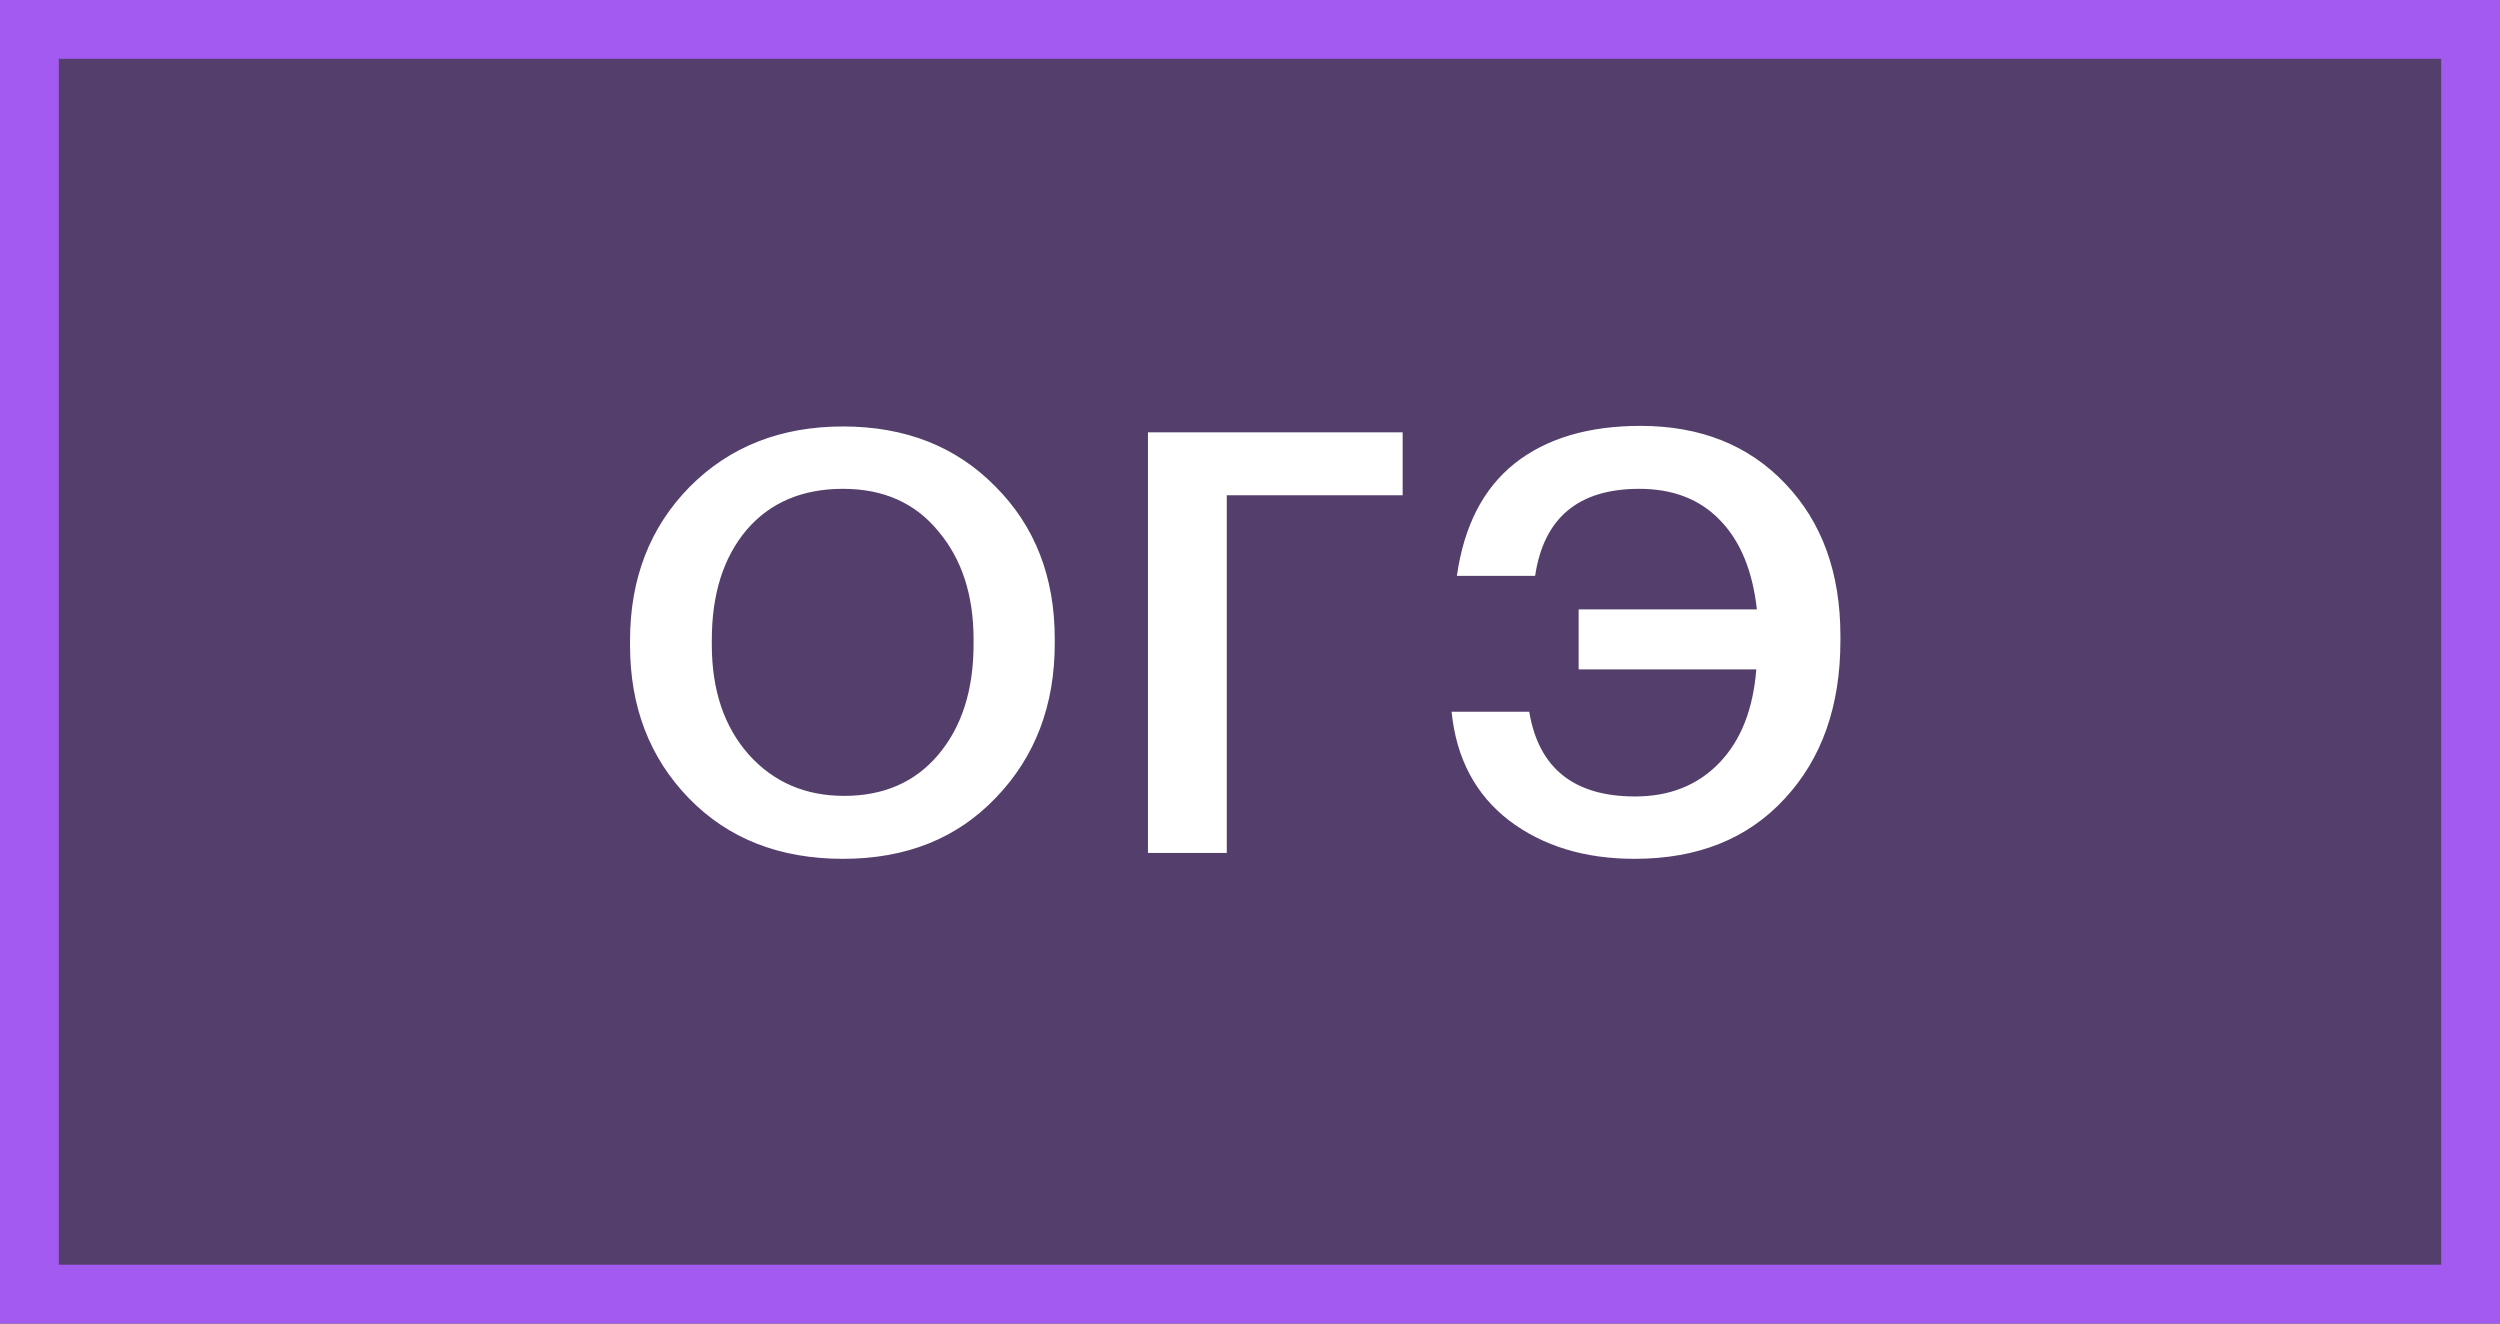
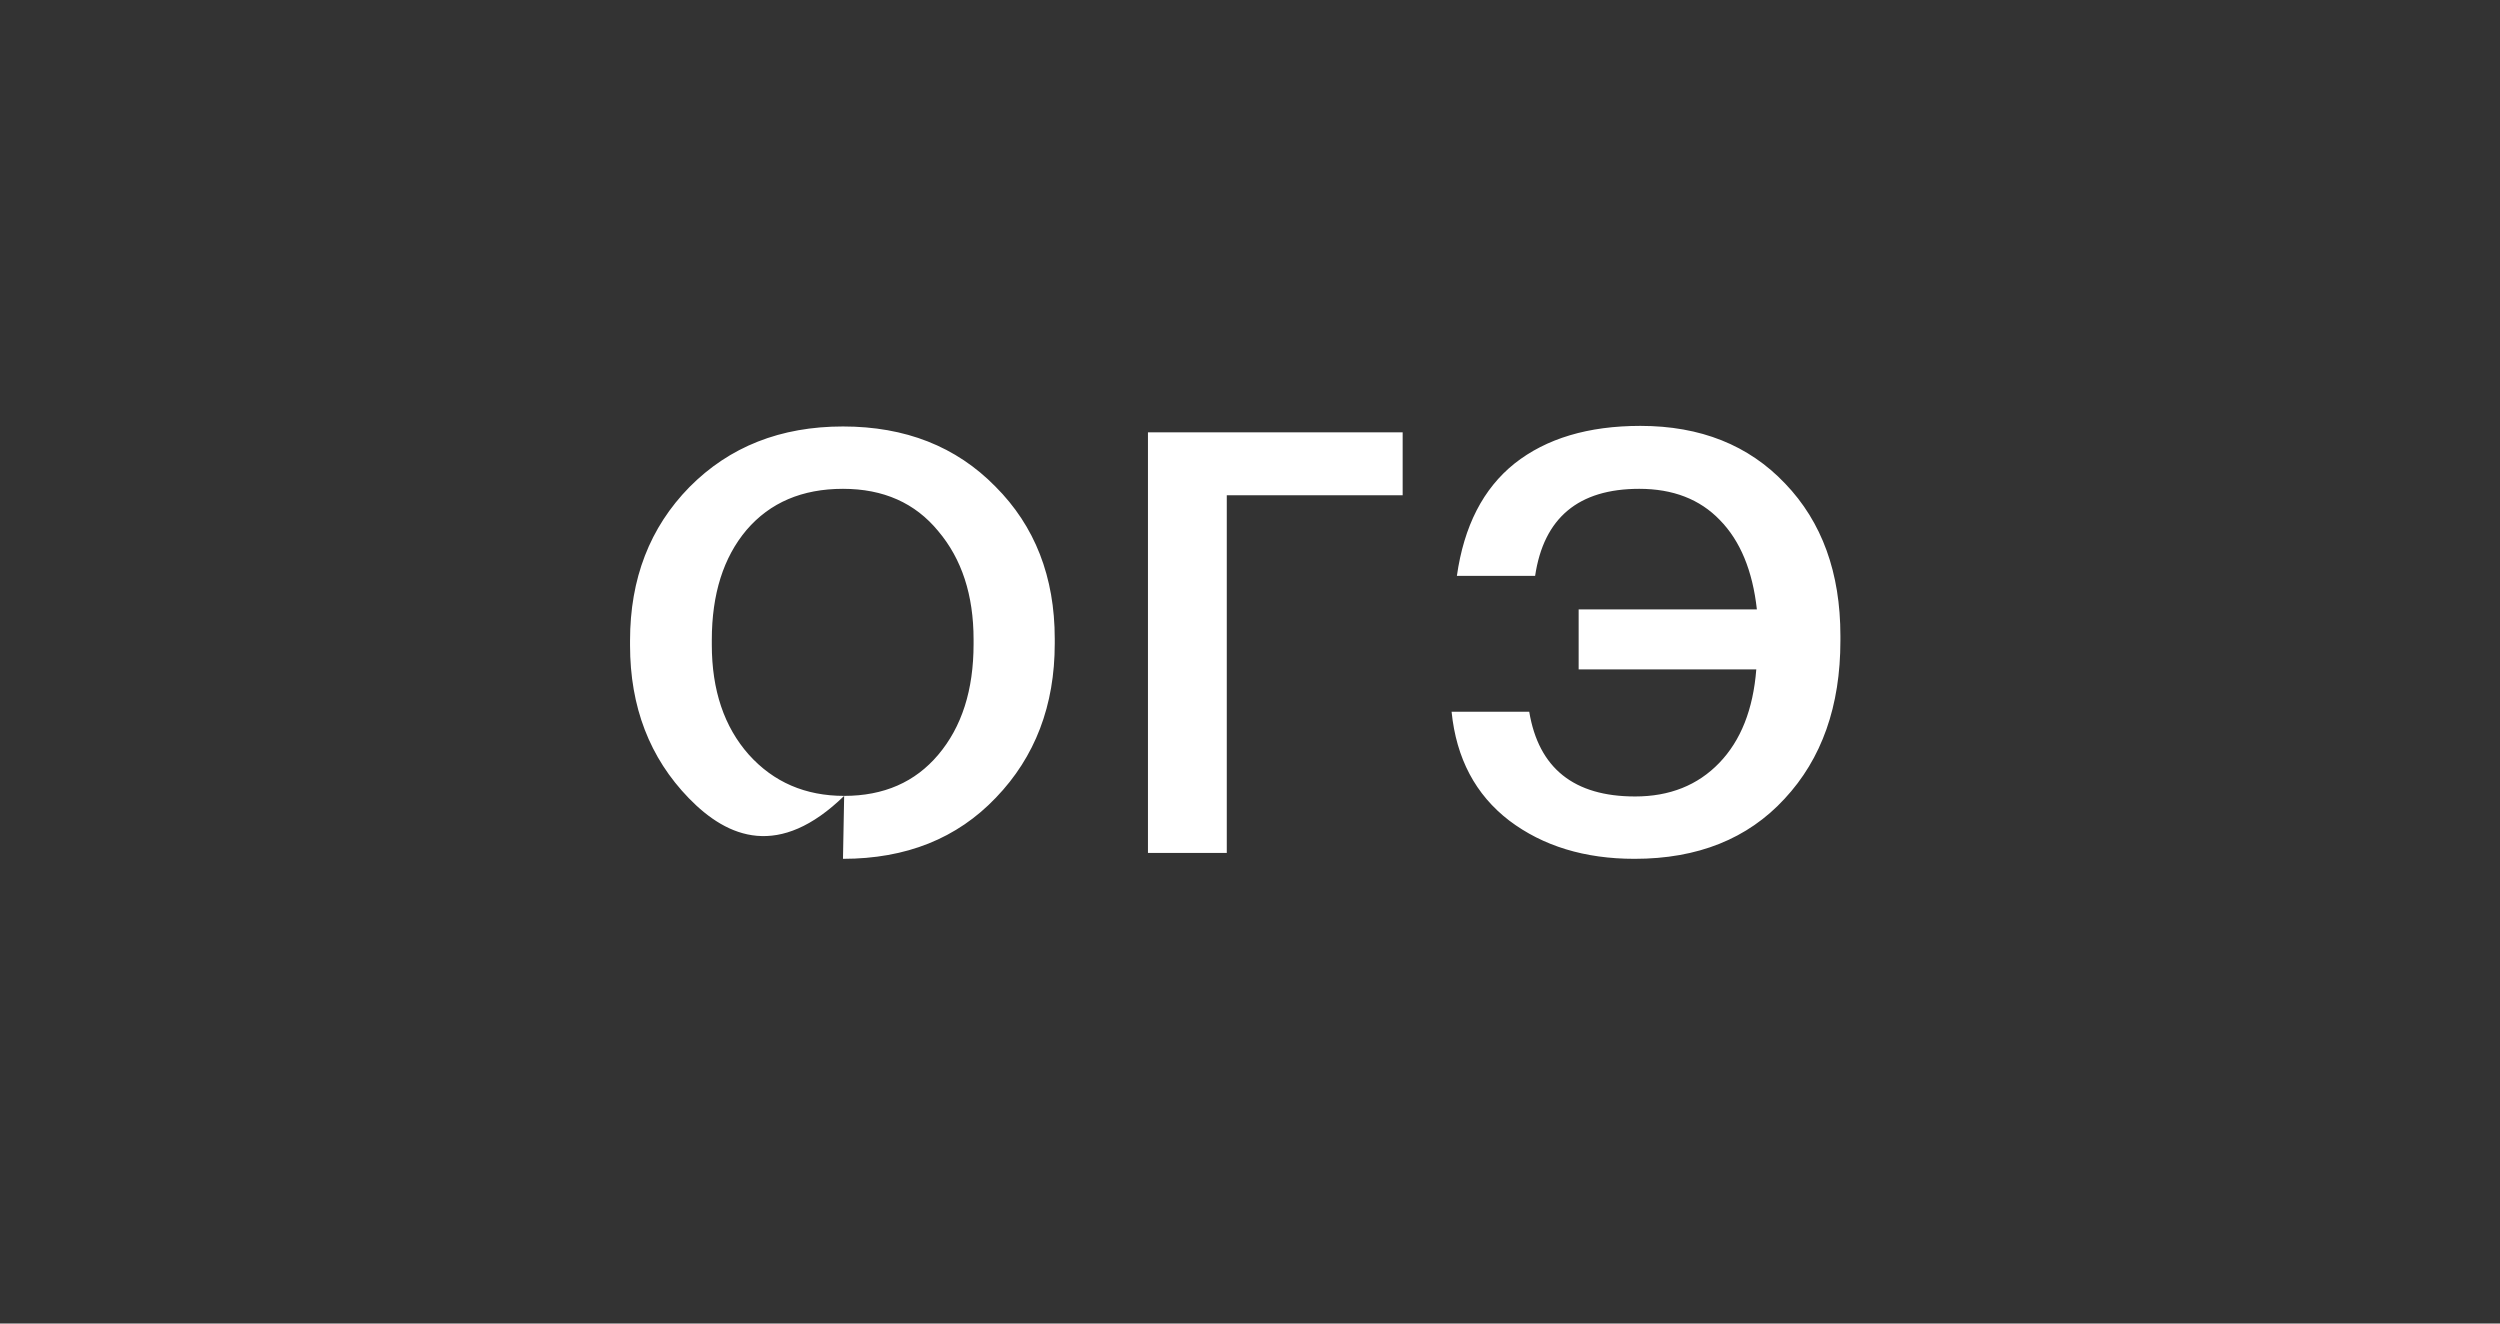
<svg xmlns="http://www.w3.org/2000/svg" width="170" height="90" viewBox="0 0 170 90" fill="none">
  <rect x="0" y="0" width="170" height="90" fill="#333333" stroke="none" />
-   <rect x="2" y="2" width="166" height="86" fill="#A25AF0" fill-opacity="0.3" stroke="#A25AF0" stroke-width="4" />
-   <path d="M57.403 54.12C60.096 54.12 62.23 53.187 63.803 51.32C65.403 49.427 66.203 46.92 66.203 43.8V43.48C66.203 40.467 65.403 38.013 63.803 36.12C62.23 34.2 60.07 33.24 57.323 33.24C54.55 33.24 52.363 34.173 50.763 36.04C49.19 37.907 48.403 40.4 48.403 43.52V43.84C48.403 46.933 49.243 49.427 50.923 51.32C52.603 53.187 54.763 54.12 57.403 54.12ZM57.323 58.4C53.003 58.4 49.51 57.027 46.843 54.28C44.176 51.533 42.843 48.067 42.843 43.88V43.56C42.843 39.347 44.19 35.867 46.883 33.12C49.603 30.373 53.083 29 57.323 29C61.563 29 65.016 30.36 67.683 33.08C70.376 35.773 71.723 39.227 71.723 43.44V43.76C71.723 47.973 70.39 51.467 67.723 54.24C65.083 57.013 61.617 58.4 57.323 58.4ZM78.061 29.4H95.381V33.68H83.421V58H78.061V29.4ZM111.148 58.4C107.762 58.4 104.922 57.533 102.628 55.8C100.335 54.04 99.028 51.573 98.708 48.4H103.988C104.628 52.24 107.028 54.16 111.188 54.16C113.535 54.16 115.442 53.4 116.908 51.88C118.375 50.36 119.215 48.24 119.428 45.52H107.348V41.44H119.468C119.175 38.8 118.335 36.773 116.948 35.36C115.588 33.947 113.762 33.24 111.468 33.24C107.335 33.24 104.975 35.213 104.388 39.16H99.068C99.548 35.773 100.855 33.227 102.988 31.52C105.148 29.813 108.002 28.96 111.548 28.96C115.628 28.96 118.908 30.267 121.388 32.88C123.895 35.493 125.148 38.947 125.148 43.24V43.56C125.148 48.013 123.882 51.6 121.348 54.32C118.842 57.04 115.442 58.4 111.148 58.4Z" fill="white" />
+   <path d="M57.403 54.12C60.096 54.12 62.23 53.187 63.803 51.32C65.403 49.427 66.203 46.92 66.203 43.8V43.48C66.203 40.467 65.403 38.013 63.803 36.12C62.23 34.2 60.07 33.24 57.323 33.24C54.55 33.24 52.363 34.173 50.763 36.04C49.19 37.907 48.403 40.4 48.403 43.52V43.84C48.403 46.933 49.243 49.427 50.923 51.32C52.603 53.187 54.763 54.12 57.403 54.12ZC53.003 58.4 49.51 57.027 46.843 54.28C44.176 51.533 42.843 48.067 42.843 43.88V43.56C42.843 39.347 44.19 35.867 46.883 33.12C49.603 30.373 53.083 29 57.323 29C61.563 29 65.016 30.36 67.683 33.08C70.376 35.773 71.723 39.227 71.723 43.44V43.76C71.723 47.973 70.39 51.467 67.723 54.24C65.083 57.013 61.617 58.4 57.323 58.4ZM78.061 29.4H95.381V33.68H83.421V58H78.061V29.4ZM111.148 58.4C107.762 58.4 104.922 57.533 102.628 55.8C100.335 54.04 99.028 51.573 98.708 48.4H103.988C104.628 52.24 107.028 54.16 111.188 54.16C113.535 54.16 115.442 53.4 116.908 51.88C118.375 50.36 119.215 48.24 119.428 45.52H107.348V41.44H119.468C119.175 38.8 118.335 36.773 116.948 35.36C115.588 33.947 113.762 33.24 111.468 33.24C107.335 33.24 104.975 35.213 104.388 39.16H99.068C99.548 35.773 100.855 33.227 102.988 31.52C105.148 29.813 108.002 28.96 111.548 28.96C115.628 28.96 118.908 30.267 121.388 32.88C123.895 35.493 125.148 38.947 125.148 43.24V43.56C125.148 48.013 123.882 51.6 121.348 54.32C118.842 57.04 115.442 58.4 111.148 58.4Z" fill="white" />
</svg>